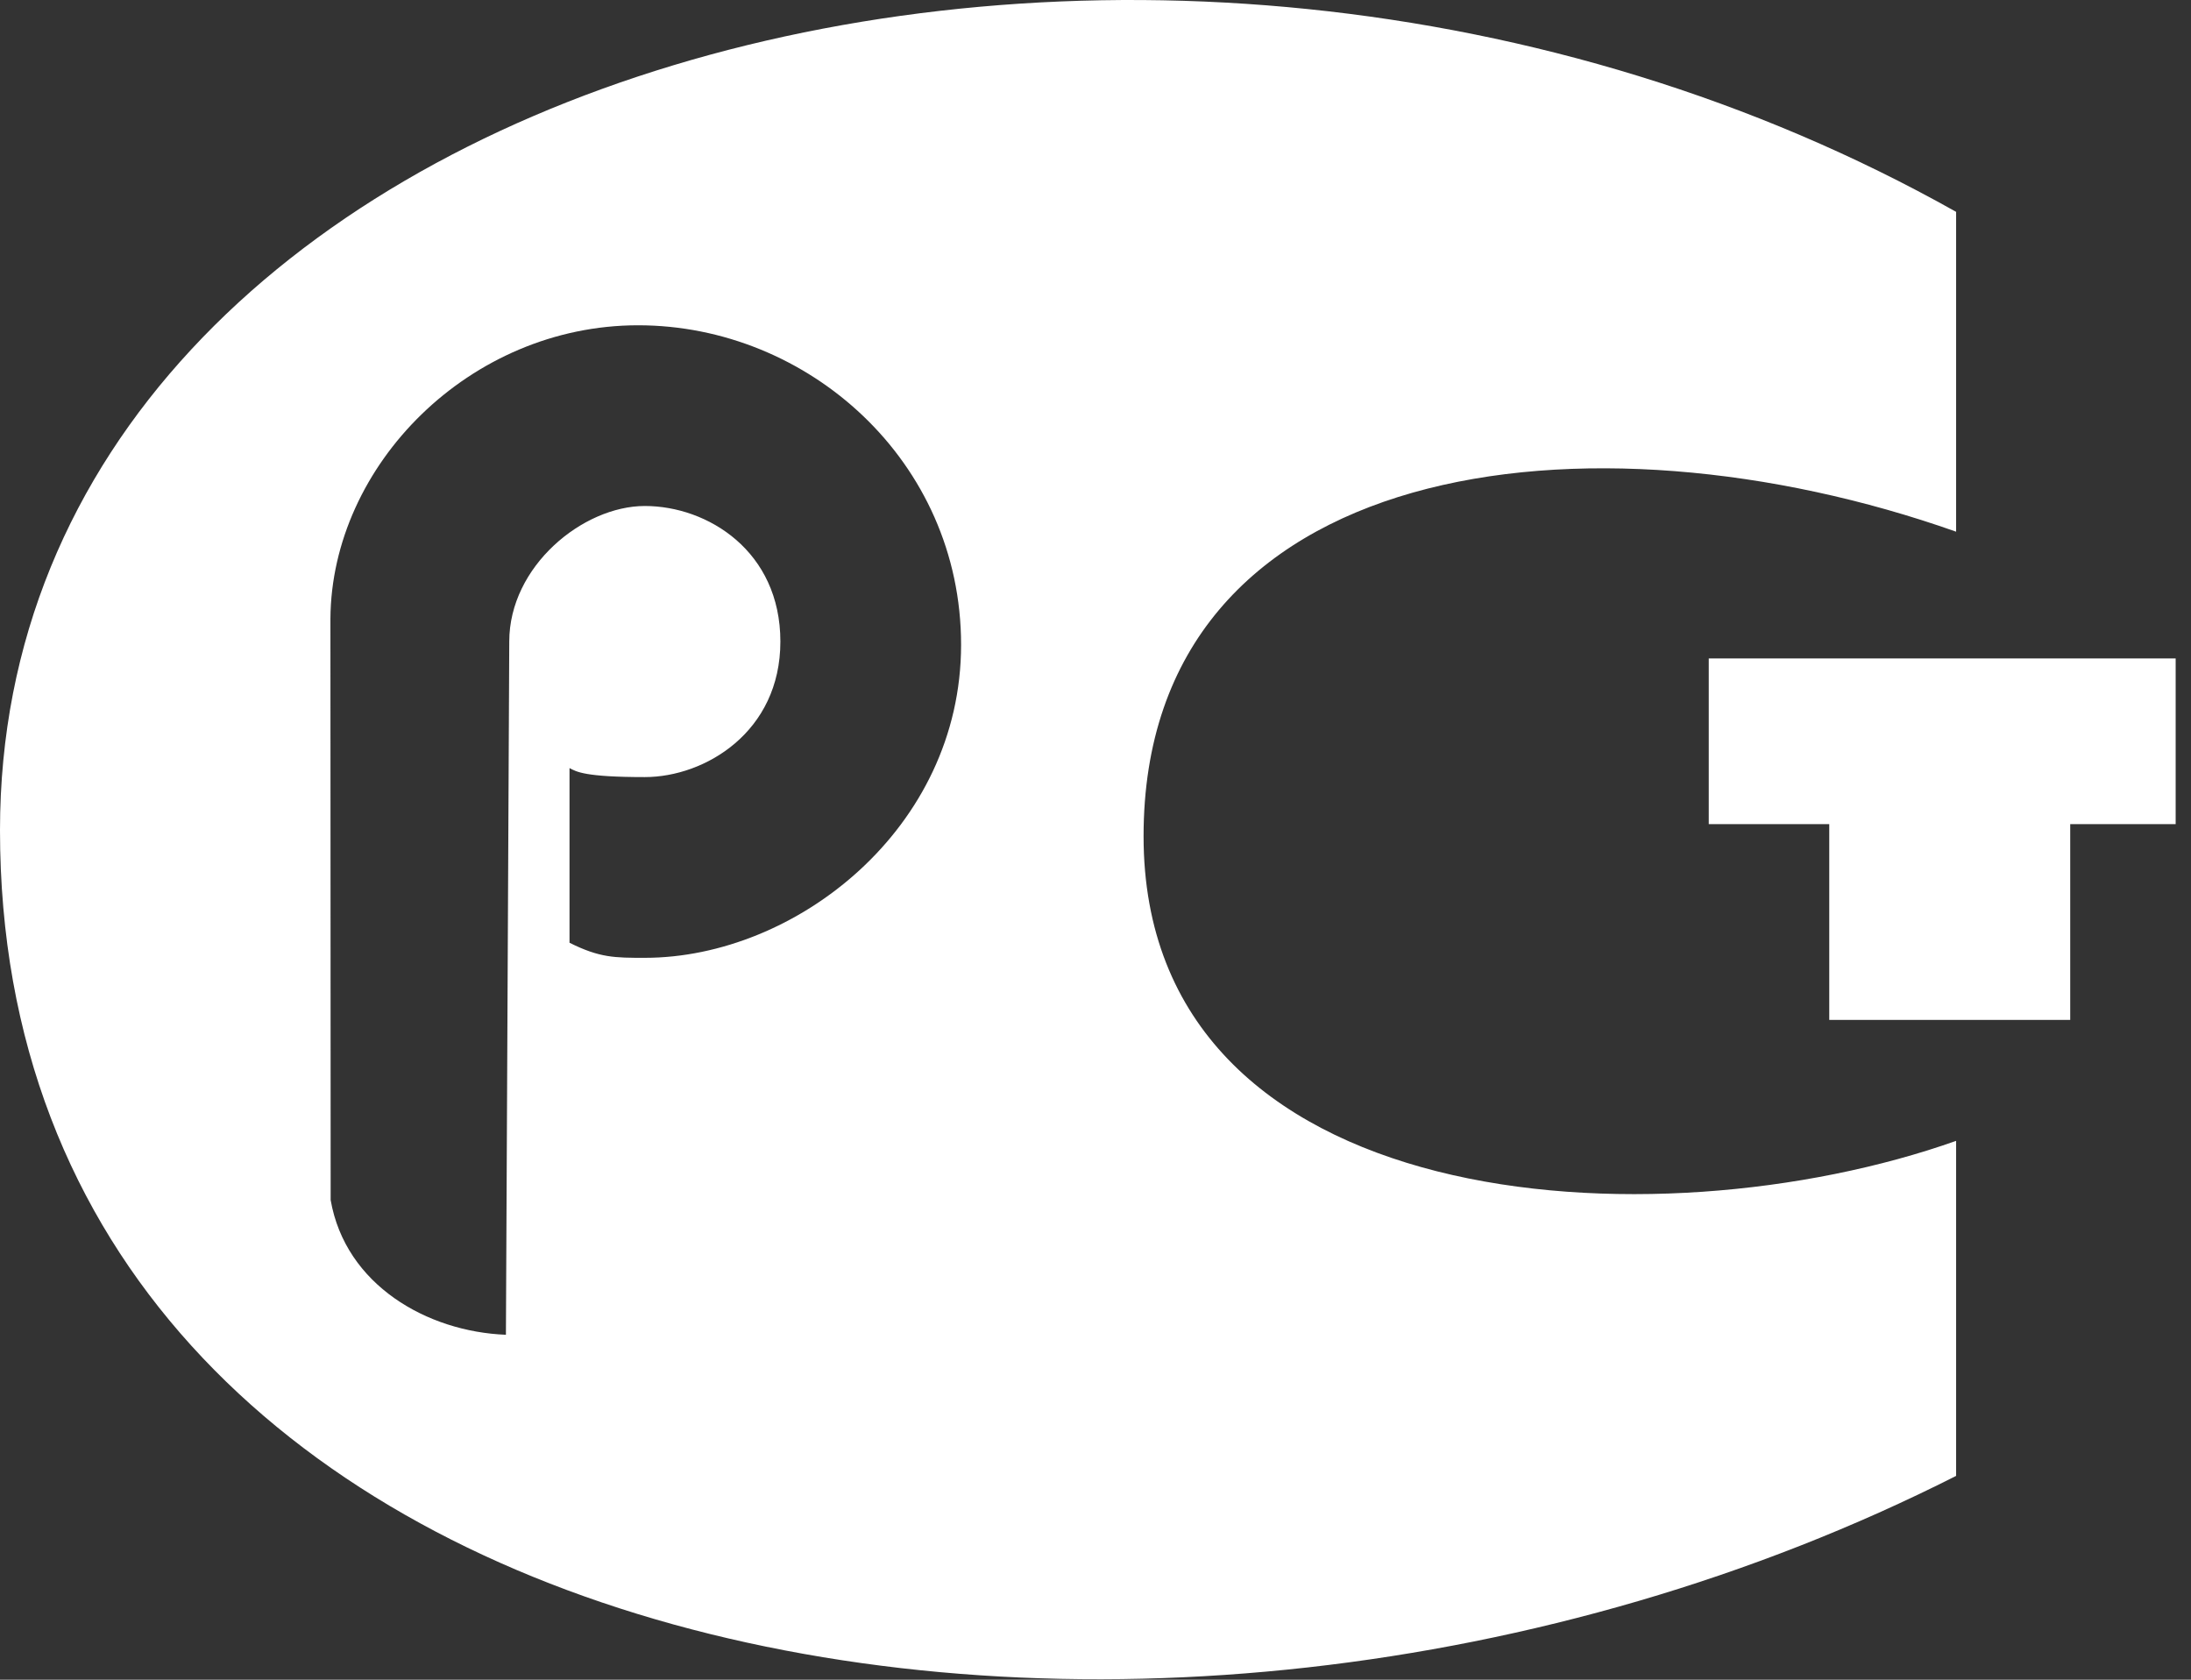
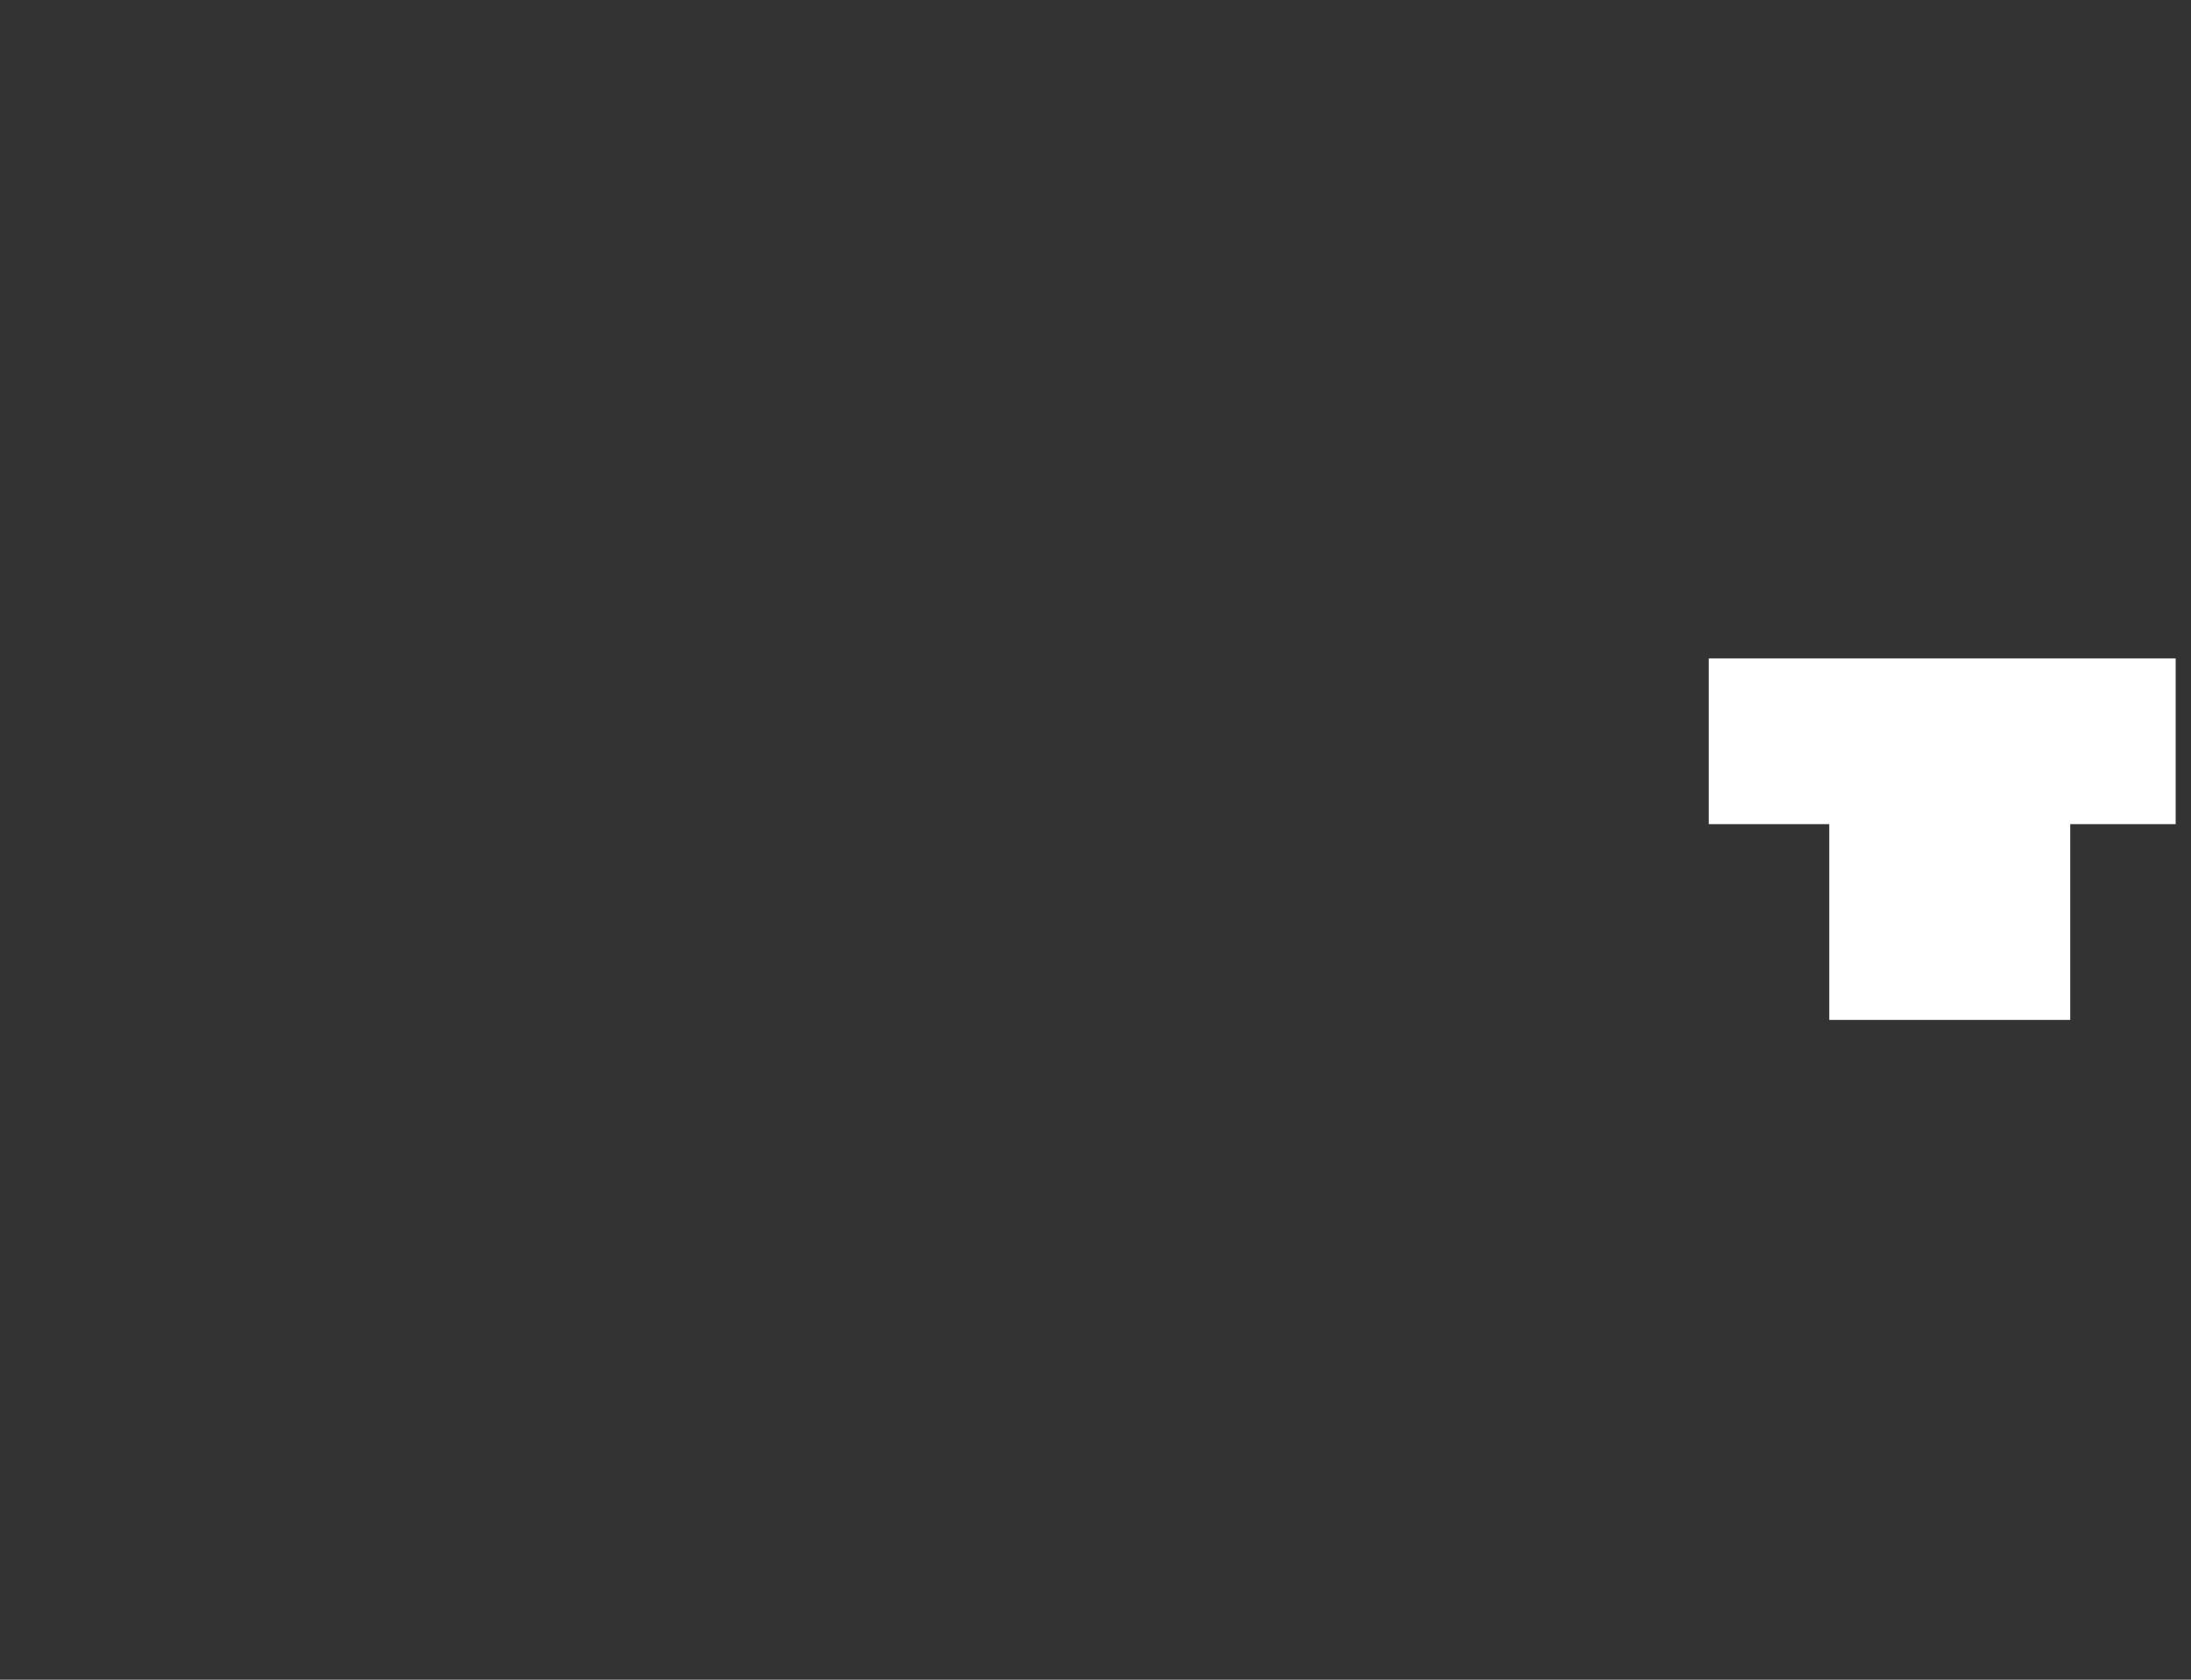
<svg xmlns="http://www.w3.org/2000/svg" width="120" height="92" viewBox="0 0 120 92" fill="none">
  <rect x="0" y="0" width="120" height="92" fill="#333333" stroke="none" />
  <path fill-rule="evenodd" clip-rule="evenodd" d="M93.588 36.064V45.139H100.188V55.862H113.385V45.139H119.16V36.064H93.588Z" fill="white" />
-   <path fill-rule="evenodd" clip-rule="evenodd" d="M107.135 29.121V11.603C62.635 -13.421 0 3.929 0 45.471C0 91.794 62.633 103.361 107.135 80.837V62.487C90.653 68.325 62.633 66.657 62.633 45.803C62.633 24.949 87.09 22.035 107.135 29.121ZM35.317 52.461C33.667 52.461 32.842 52.461 31.192 51.636V42.068C31.568 42.268 32.017 42.562 35.317 42.562C38.616 42.562 42.741 40.088 42.741 35.138C42.741 30.188 38.76 27.714 35.317 27.714C31.923 27.714 27.892 31.013 27.892 35.138L27.709 73.107C23.401 72.941 18.922 70.384 18.11 65.73L18.097 33.887C18.152 25.478 25.727 17.816 34.95 17.816C44.239 17.816 52.638 25.24 52.638 35.315C52.639 45.389 43.566 52.461 35.317 52.461Z" fill="white" />
</svg>